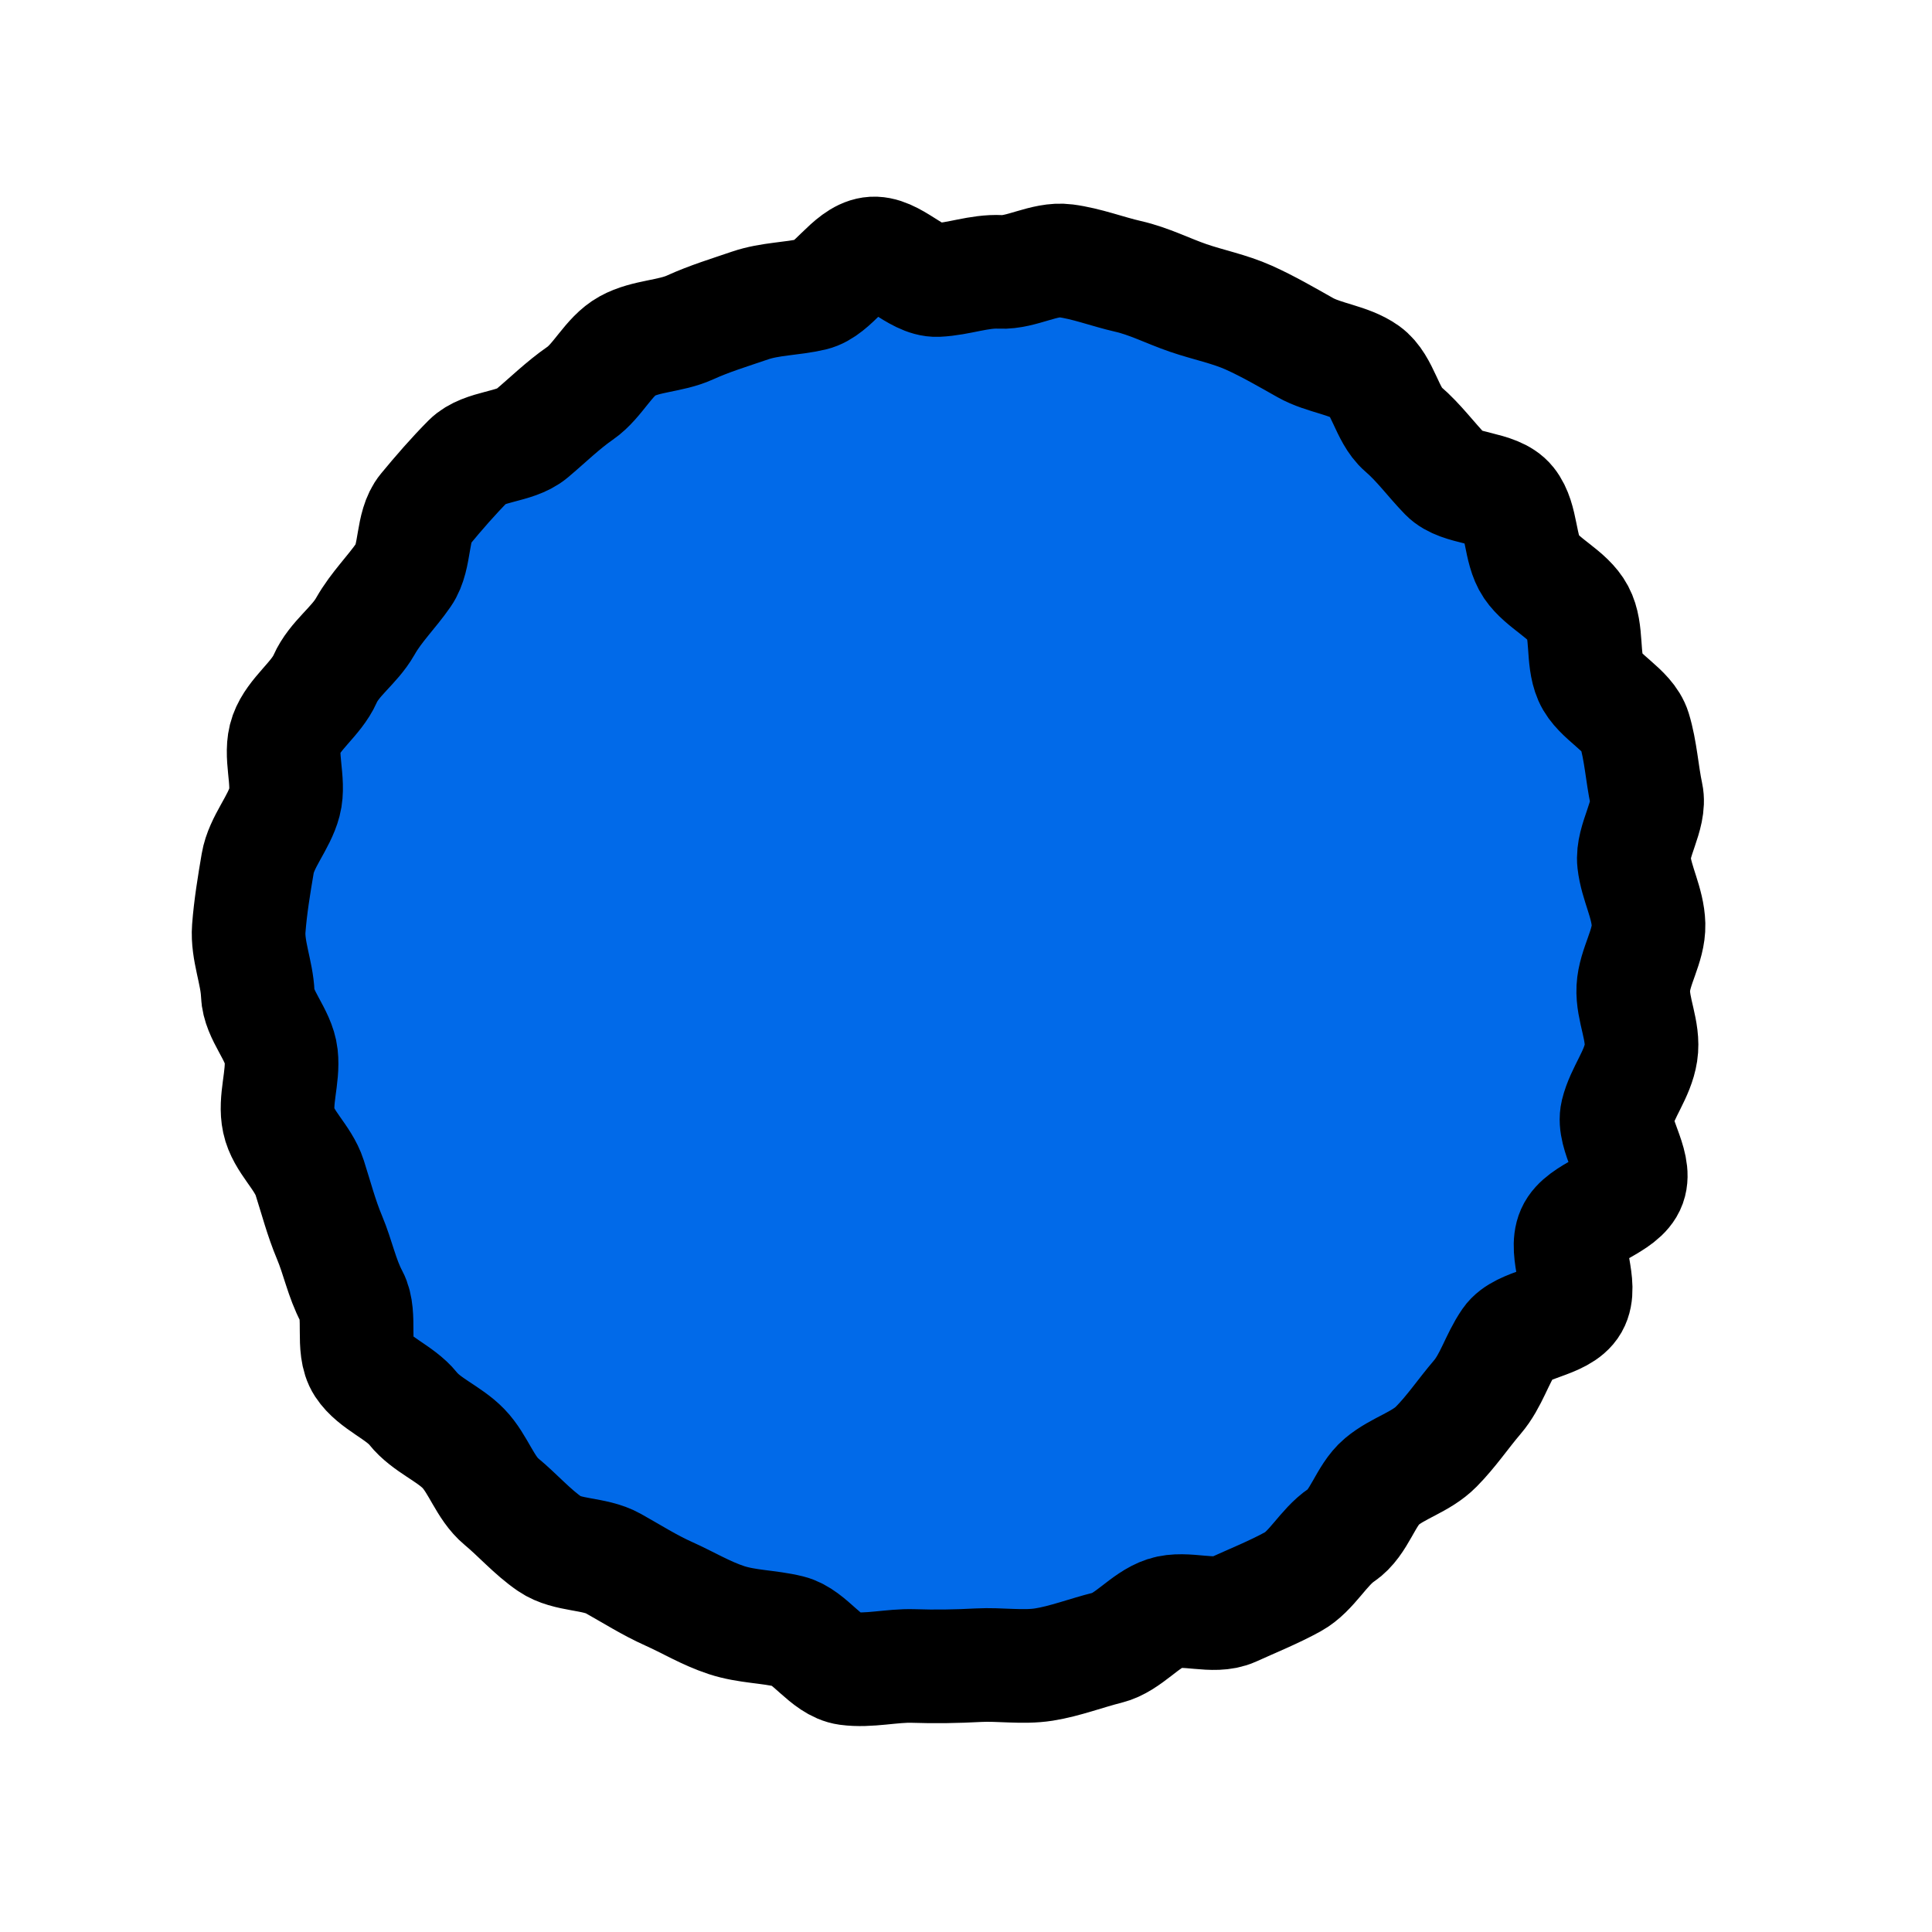
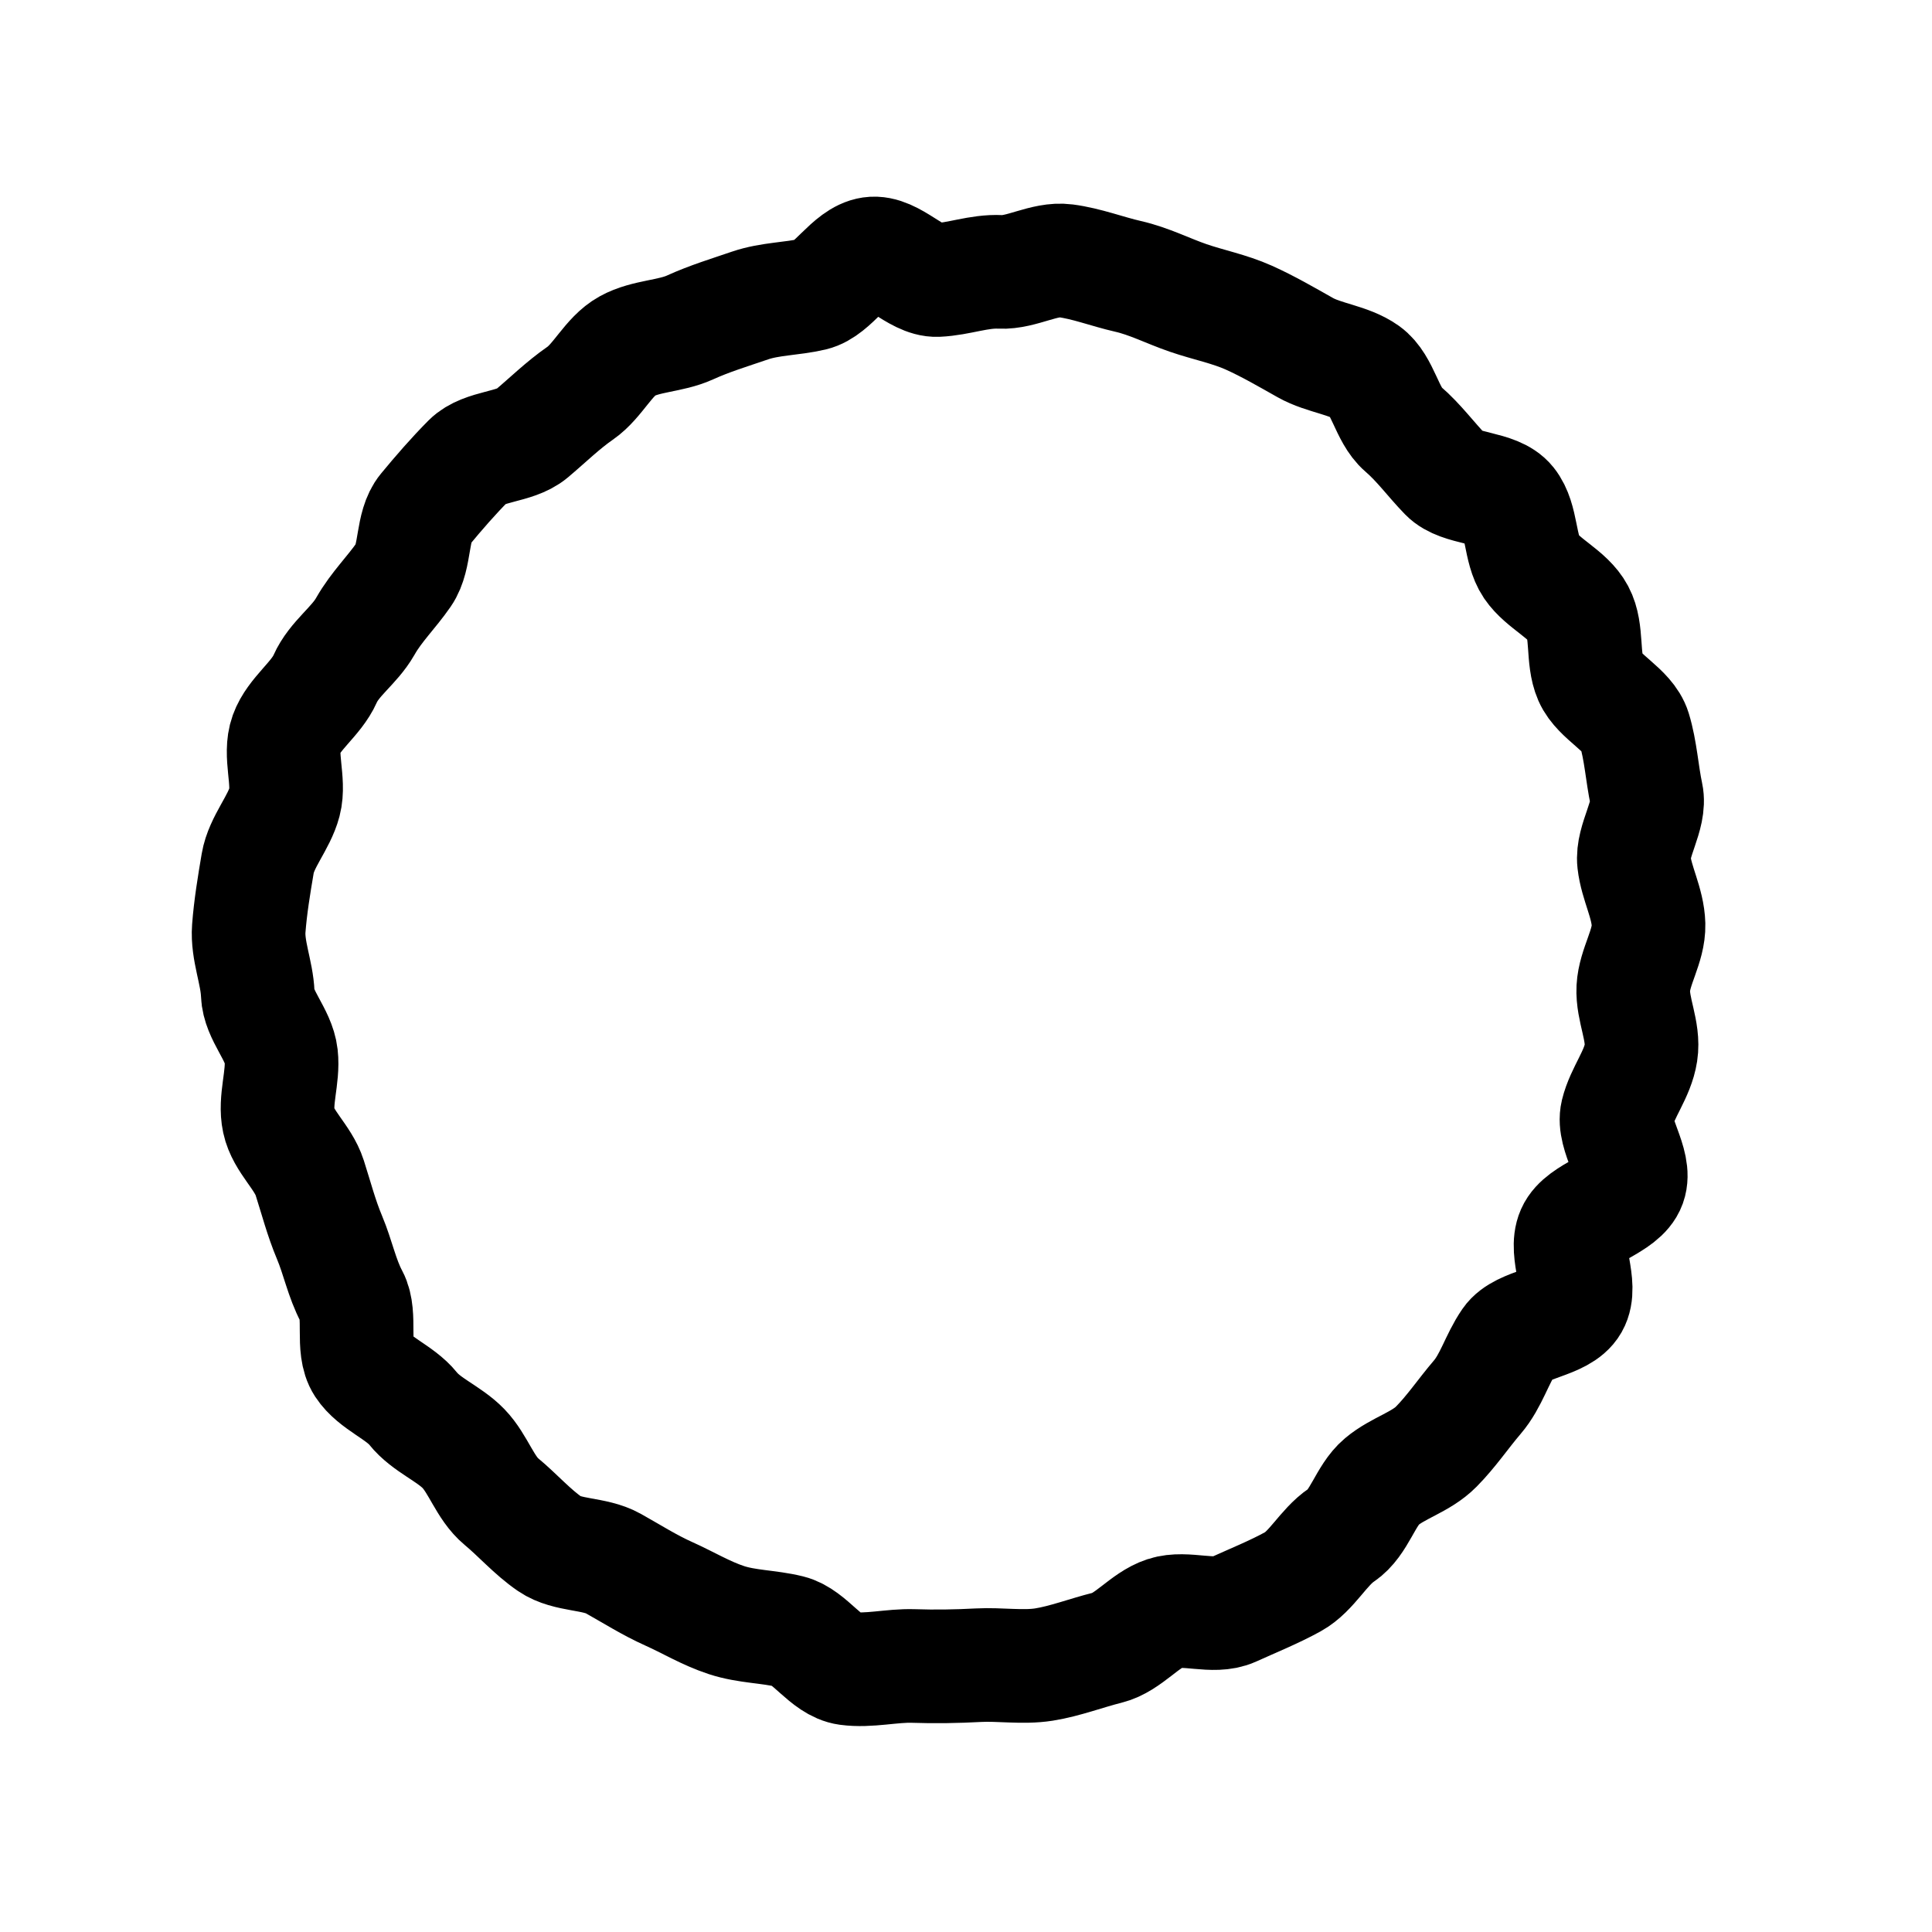
<svg xmlns="http://www.w3.org/2000/svg" width="51" height="51" viewBox="0 0 51 51" fill="none">
-   <path d="M9.649 16.524C9.936 16.02 10.335 15.637 10.66 15.166C10.985 14.695 10.856 13.889 11.219 13.451C11.581 13.012 11.976 12.558 12.371 12.161C12.767 11.764 13.596 11.816 14.029 11.452C14.462 11.088 14.853 10.7 15.319 10.377C15.785 10.054 16.063 9.407 16.557 9.135C17.052 8.862 17.696 8.88 18.215 8.644C18.733 8.408 19.265 8.248 19.798 8.065C20.331 7.883 20.901 7.894 21.448 7.766C21.996 7.637 22.428 6.78 22.995 6.697C23.561 6.614 24.177 7.417 24.744 7.392C25.312 7.367 25.843 7.149 26.403 7.177C26.963 7.205 27.571 6.812 28.128 6.885C28.686 6.957 29.23 7.171 29.78 7.296C30.33 7.421 30.836 7.683 31.365 7.865C31.894 8.047 32.453 8.155 32.966 8.385C33.479 8.616 33.962 8.898 34.458 9.177C34.954 9.456 35.606 9.501 36.056 9.822C36.505 10.143 36.607 10.956 37.032 11.321C37.456 11.685 37.771 12.126 38.162 12.529C38.554 12.932 39.488 12.838 39.838 13.275C40.188 13.712 40.106 14.491 40.418 14.953C40.731 15.415 41.392 15.683 41.654 16.174C41.917 16.665 41.759 17.379 41.984 17.895C42.21 18.411 42.978 18.728 43.145 19.268C43.311 19.809 43.345 20.424 43.462 20.971C43.58 21.518 43.07 22.195 43.134 22.758C43.197 23.321 43.502 23.836 43.517 24.406C43.531 24.975 43.145 25.515 43.115 26.083C43.085 26.651 43.405 27.22 43.317 27.79C43.23 28.36 42.825 28.832 42.69 29.386C42.555 29.941 43.207 30.719 43.011 31.262C42.815 31.805 41.759 31.993 41.524 32.525C41.288 33.058 41.789 33.923 41.502 34.427C41.215 34.931 40.162 34.935 39.837 35.407C39.513 35.878 39.367 36.45 38.996 36.883C38.625 37.317 38.314 37.784 37.913 38.189C37.513 38.595 36.907 38.747 36.473 39.112C36.04 39.476 35.886 40.203 35.411 40.521C34.936 40.839 34.627 41.48 34.133 41.752C33.639 42.025 33.068 42.255 32.549 42.491C32.031 42.727 31.298 42.407 30.756 42.585C30.215 42.762 29.785 43.358 29.233 43.495C28.681 43.632 28.114 43.852 27.556 43.94C26.998 44.028 26.389 43.927 25.83 43.957C25.271 43.987 24.677 43.998 24.112 43.978C23.547 43.959 22.936 44.12 22.37 44.043C21.804 43.966 21.381 43.202 20.836 43.068C20.291 42.934 19.72 42.945 19.177 42.767C18.635 42.589 18.166 42.302 17.653 42.072C17.14 41.842 16.685 41.551 16.188 41.273C15.692 40.994 14.979 41.075 14.516 40.758C14.053 40.441 13.664 39.993 13.234 39.637C12.805 39.281 12.626 38.643 12.235 38.239C11.843 37.836 11.255 37.62 10.905 37.183C10.555 36.746 9.883 36.518 9.575 36.047C9.267 35.577 9.549 34.726 9.286 34.235C9.024 33.744 8.92 33.192 8.699 32.667C8.479 32.142 8.35 31.635 8.175 31.089C8 30.544 7.476 30.135 7.359 29.588C7.241 29.041 7.486 28.433 7.422 27.87C7.359 27.307 6.823 26.8 6.804 26.239C6.784 25.678 6.524 25.085 6.567 24.513C6.61 23.941 6.707 23.354 6.803 22.789C6.899 22.224 7.368 21.719 7.511 21.169C7.655 20.62 7.361 19.927 7.557 19.384C7.753 18.841 8.348 18.452 8.583 17.92C8.819 17.387 9.352 17.045 9.639 16.541L9.649 16.524Z" fill="#016AE9" />
  <path d="M9.649 16.524C9.936 16.02 10.335 15.637 10.66 15.166C10.985 14.695 10.856 13.889 11.219 13.451C11.581 13.012 11.976 12.558 12.371 12.161C12.767 11.764 13.596 11.816 14.029 11.452C14.462 11.088 14.853 10.7 15.319 10.377C15.785 10.054 16.063 9.407 16.557 9.135C17.052 8.862 17.696 8.88 18.215 8.644C18.733 8.408 19.265 8.248 19.798 8.065C20.331 7.883 20.901 7.894 21.448 7.766C21.996 7.637 22.428 6.78 22.995 6.697C23.561 6.614 24.177 7.417 24.744 7.392C25.312 7.367 25.843 7.149 26.403 7.177C26.963 7.205 27.571 6.812 28.128 6.885C28.686 6.957 29.23 7.171 29.78 7.296C30.33 7.421 30.836 7.683 31.365 7.865C31.894 8.047 32.453 8.155 32.966 8.385C33.479 8.616 33.962 8.898 34.458 9.177C34.954 9.456 35.606 9.501 36.056 9.822C36.505 10.143 36.607 10.956 37.032 11.321C37.456 11.685 37.771 12.126 38.162 12.529C38.554 12.932 39.488 12.838 39.838 13.275C40.188 13.712 40.106 14.491 40.418 14.953C40.731 15.415 41.392 15.683 41.654 16.174C41.917 16.665 41.759 17.379 41.984 17.895C42.21 18.411 42.978 18.728 43.145 19.268C43.311 19.809 43.345 20.424 43.462 20.971C43.58 21.518 43.07 22.195 43.134 22.758C43.197 23.321 43.502 23.836 43.517 24.406C43.531 24.975 43.145 25.515 43.115 26.083C43.085 26.651 43.405 27.22 43.317 27.79C43.23 28.36 42.825 28.832 42.69 29.386C42.555 29.941 43.207 30.719 43.011 31.262C42.815 31.805 41.759 31.993 41.524 32.525C41.288 33.058 41.789 33.923 41.502 34.427C41.215 34.931 40.162 34.935 39.837 35.407C39.513 35.878 39.367 36.45 38.996 36.883C38.625 37.317 38.314 37.784 37.913 38.189C37.513 38.595 36.907 38.747 36.473 39.112C36.04 39.476 35.886 40.203 35.411 40.521C34.936 40.839 34.627 41.48 34.133 41.752C33.639 42.025 33.068 42.255 32.549 42.491C32.031 42.727 31.298 42.407 30.756 42.585C30.215 42.762 29.785 43.358 29.233 43.495C28.681 43.632 28.114 43.852 27.556 43.94C26.998 44.028 26.389 43.927 25.83 43.957C25.271 43.987 24.677 43.998 24.112 43.978C23.547 43.959 22.936 44.12 22.37 44.043C21.804 43.966 21.381 43.202 20.836 43.068C20.291 42.934 19.72 42.945 19.177 42.767C18.635 42.589 18.166 42.302 17.653 42.072C17.14 41.842 16.685 41.551 16.188 41.273C15.692 40.994 14.979 41.075 14.516 40.758C14.053 40.441 13.664 39.993 13.234 39.637C12.805 39.281 12.626 38.643 12.235 38.239C11.843 37.836 11.255 37.62 10.905 37.183C10.555 36.746 9.883 36.518 9.575 36.047C9.267 35.577 9.549 34.726 9.286 34.235C9.024 33.744 8.92 33.192 8.699 32.667C8.479 32.142 8.35 31.635 8.175 31.089C8 30.544 7.476 30.135 7.359 29.588C7.241 29.041 7.486 28.433 7.422 27.87C7.359 27.307 6.823 26.8 6.804 26.239C6.784 25.678 6.524 25.085 6.567 24.513C6.61 23.941 6.707 23.354 6.803 22.789C6.899 22.224 7.368 21.719 7.511 21.169C7.655 20.62 7.361 19.927 7.557 19.384C7.753 18.841 8.348 18.452 8.583 17.92C8.819 17.387 9.352 17.045 9.639 16.541L9.649 16.524Z" stroke="black" stroke-width="3" stroke-miterlimit="10" />
</svg>